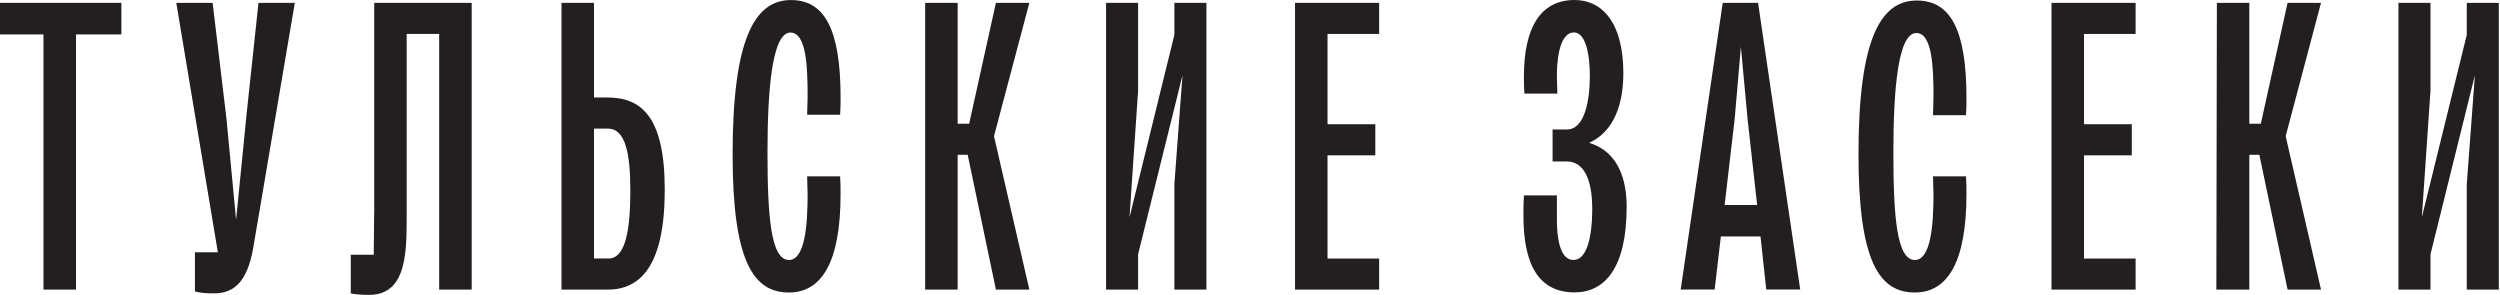
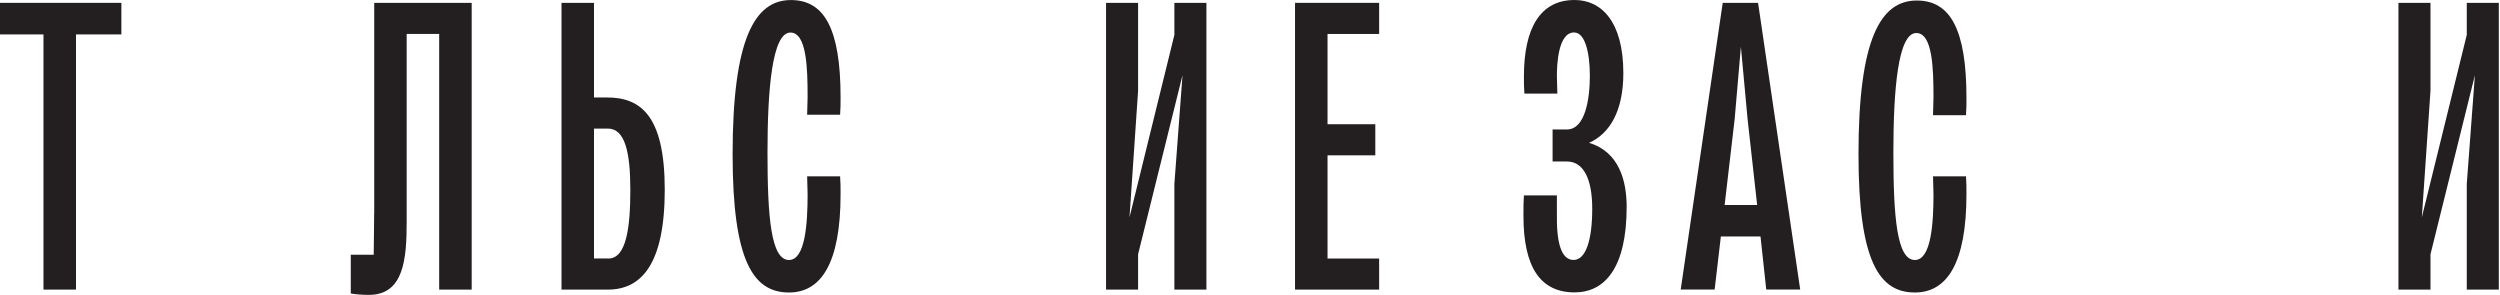
<svg xmlns="http://www.w3.org/2000/svg" width="483" height="57" viewBox="0 0 483 57" fill="none">
  <g clip-path="url(#clip0_1_2708)">
    <path d="M476.58 0.55V6.74L467.9 41.98L469.57 17.54V0.55H463.38V55.95H469.57V49.12L478.15 14.53L476.58 35.55V55.95H482.77V0.55H476.58Z" fill="#231F20" />
    <path d="M72.29 41.18C72.29 44.32 72.2 46.81 72.2 49.21H67.77V56.69C68.6 56.87 69.99 56.97 71.28 56.97C78.02 56.97 78.57 50.05 78.57 42.84V6.56H84.85V55.95H91.13V0.55H72.3V41.18H72.29Z" fill="#231F20" />
-     <path d="M192.41 0.55L187.24 23.91H185.02V0.55H178.74V55.95H185.02V29.91H186.96L192.41 55.95H198.87L192.04 26.31L198.87 0.55H192.41Z" fill="#231F20" />
    <path d="M250.2 55.95H266.45V49.95H256.48V30.01H265.71V24H256.48V6.56H266.45V0.55H250.2V55.95Z" fill="#231F20" />
-     <path d="M396.35 55.95H412.6V49.95H402.63V30.01H411.86V24H402.63V6.56H412.6V0.55H396.35V55.95Z" fill="#231F20" />
    <path d="M162.31 22.16C162.4 20.87 162.4 20.04 162.4 18.84C162.4 5.55 159.26 0.01 152.8 0.01C145.78 0.01 141.54 7.58 141.54 29.83C141.54 50.6 145.6 56.51 152.43 56.51C158.62 56.51 162.4 50.88 162.4 37.49C162.4 36.29 162.4 35.37 162.31 34.07H155.94C155.94 35.27 156.03 36.38 156.03 37.58C156.03 43.21 155.57 50.23 152.43 50.23C148.92 50.23 148.28 41.74 148.28 29.46C148.28 17.18 149.2 6.29 152.71 6.29C155.85 6.29 156.03 13.12 156.03 18.75C156.03 19.95 155.94 20.97 155.94 22.17H162.31V22.16Z" fill="#231F20" />
    <path d="M306.98 27.61C310.95 25.86 313.63 21.52 313.63 14.13C313.63 4.16 309.38 0 304.21 0C297.56 0 294.42 5.45 294.42 14.77C294.42 15.97 294.42 16.8 294.51 18.09H300.88L300.79 14.67C300.79 12.73 300.97 6.27 304.11 6.27C306.23 6.27 307.16 10.15 307.16 14.67C307.16 19.19 306.24 25.01 302.73 25.01H299.96V31.2H302.73C305.87 31.2 307.62 34.43 307.62 40.34C307.62 46.25 306.42 50.22 304.02 50.22C301.62 50.22 300.7 46.9 300.79 41.26V37.75H294.42C294.33 39.04 294.33 39.97 294.33 41.72C294.33 51.69 297.65 56.49 304.21 56.49C310.03 56.49 314.27 51.78 314.27 39.96C314.27 35.07 312.89 29.34 306.98 27.59V27.61Z" fill="#231F20" />
-     <path d="M47.55 22.99L45.61 42.47L43.76 22.99L41.08 0.55H34.06L42.09 48.74H37.66V56.31C38.77 56.59 39.78 56.68 41.35 56.68C45.32 56.68 47.81 54.28 48.92 47.91L56.96 0.55H49.94L47.54 22.98L47.55 22.99Z" fill="#231F20" />
    <path d="M332.83 0.55L324.71 55.94H331.27L332.47 45.69H340.13L341.24 55.94H347.8L339.66 0.55H332.83ZM333.2 39.6L335.14 22.98L336.34 9.04L337.63 22.98L339.48 39.6H333.2Z" fill="#231F20" />
    <path d="M379.83 22.25C379.92 20.96 379.92 20.13 379.92 18.93C379.92 5.64 376.78 0.1 370.32 0.1C363.3 0.1 359.06 7.58 359.06 29.83C359.06 50.6 363.12 56.51 369.95 56.51C376.14 56.51 379.92 50.88 379.92 37.49C379.92 36.29 379.92 35.37 379.83 34.07H373.46C373.46 35.27 373.55 36.38 373.55 37.58C373.55 43.21 373.09 50.23 369.95 50.23C366.44 50.23 365.8 41.74 365.8 29.46C365.8 17.18 366.72 6.38 370.23 6.38C373.37 6.38 373.55 13.21 373.55 18.84C373.55 20.04 373.46 21.06 373.46 22.26H379.83V22.25Z" fill="#231F20" />
    <path d="M117.25 18.83H114.76V0.55H108.48V55.95H117.44C123.9 55.95 128.43 51.06 128.43 36.65C128.43 22.24 123.72 18.83 117.26 18.83H117.25ZM117.53 49.94H114.76V24.84H117.44C120.76 24.84 121.78 29.46 121.78 36.66C121.78 43.86 121.04 49.95 117.53 49.95V49.94Z" fill="#231F20" />
-     <path d="M441.96 0.55L436.79 23.91H434.57V0.55H428.3L428.2 55.95H434.57V29.91H436.51L441.96 55.95H448.42L441.59 26.31L448.42 0.55H441.96Z" fill="#231F20" />
    <path d="M0 6.65H8.4V55.95H14.68V6.65H23.45V0.55H0V6.65Z" fill="#231F20" />
    <path d="M226.89 0.55V6.74L218.22 41.98L219.88 17.54V0.55H213.69V55.95H219.88V49.12L228.46 14.53L226.89 35.55V55.95H233.08V0.55H226.89Z" fill="#231F20" />
  </g>
  <defs>
    <clipPath id="clip0_1_2708">
      <rect width="482.77" height="56.96" fill="white" />
    </clipPath>
  </defs>
</svg>